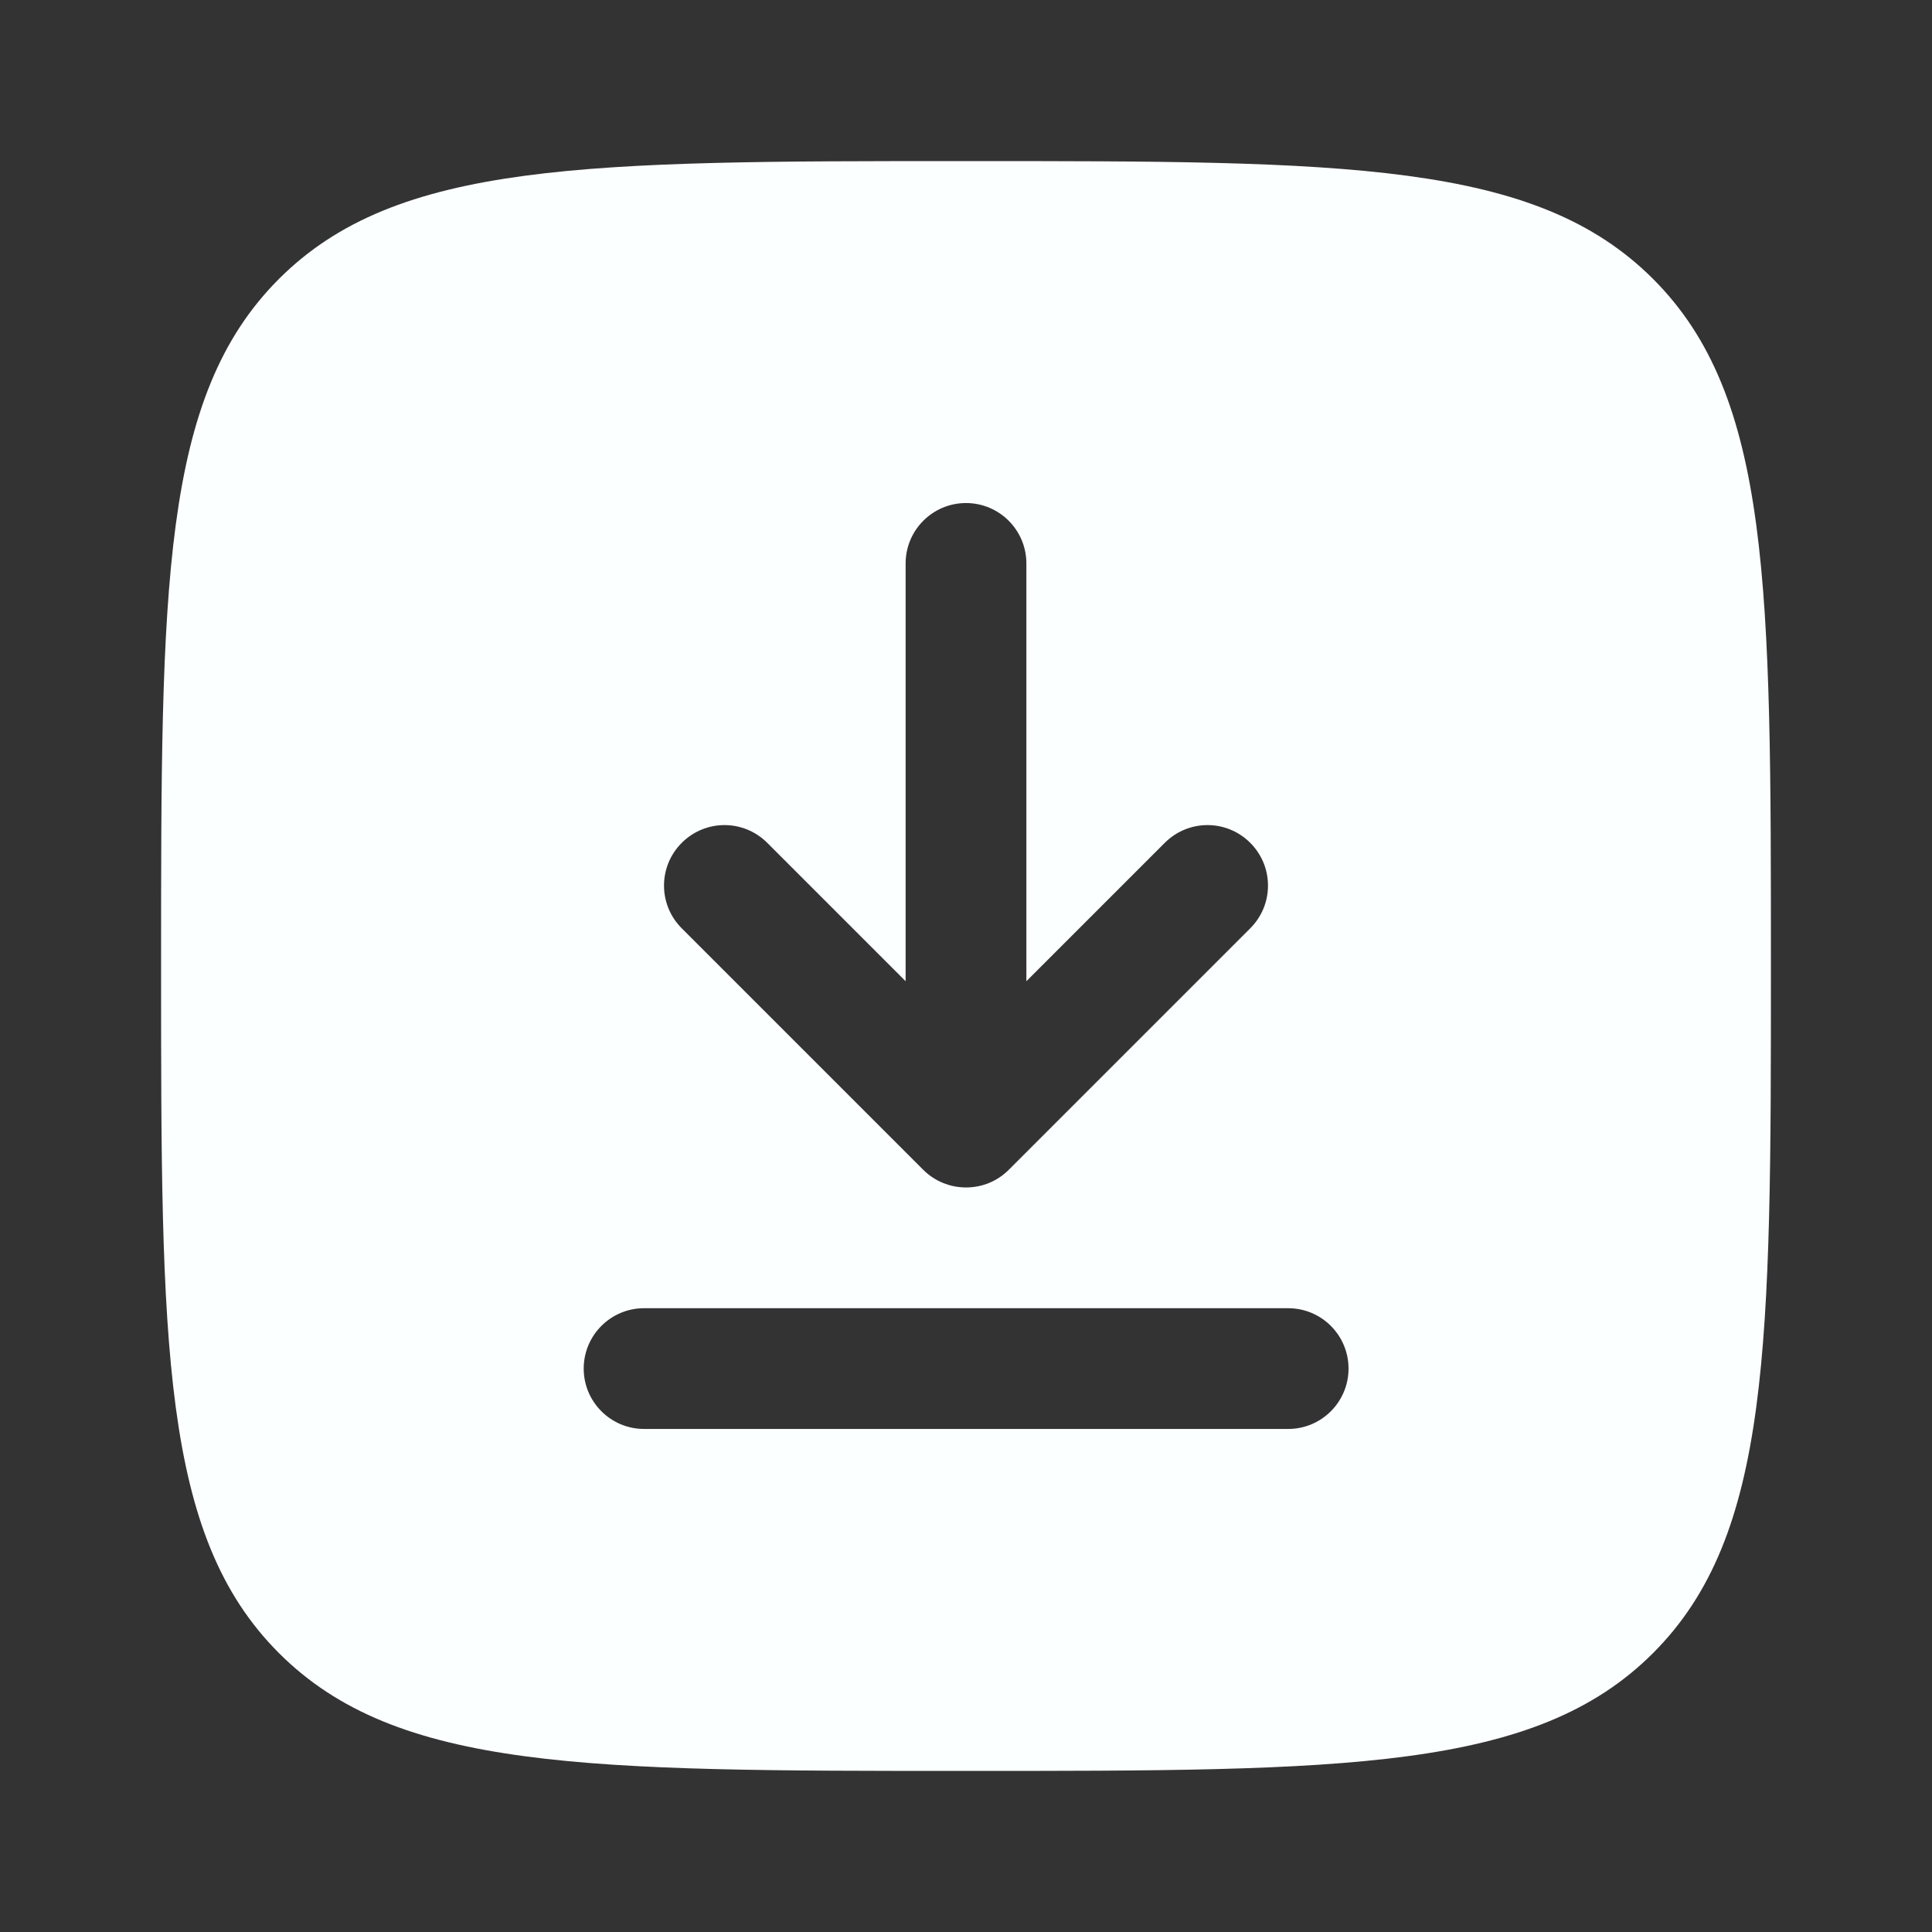
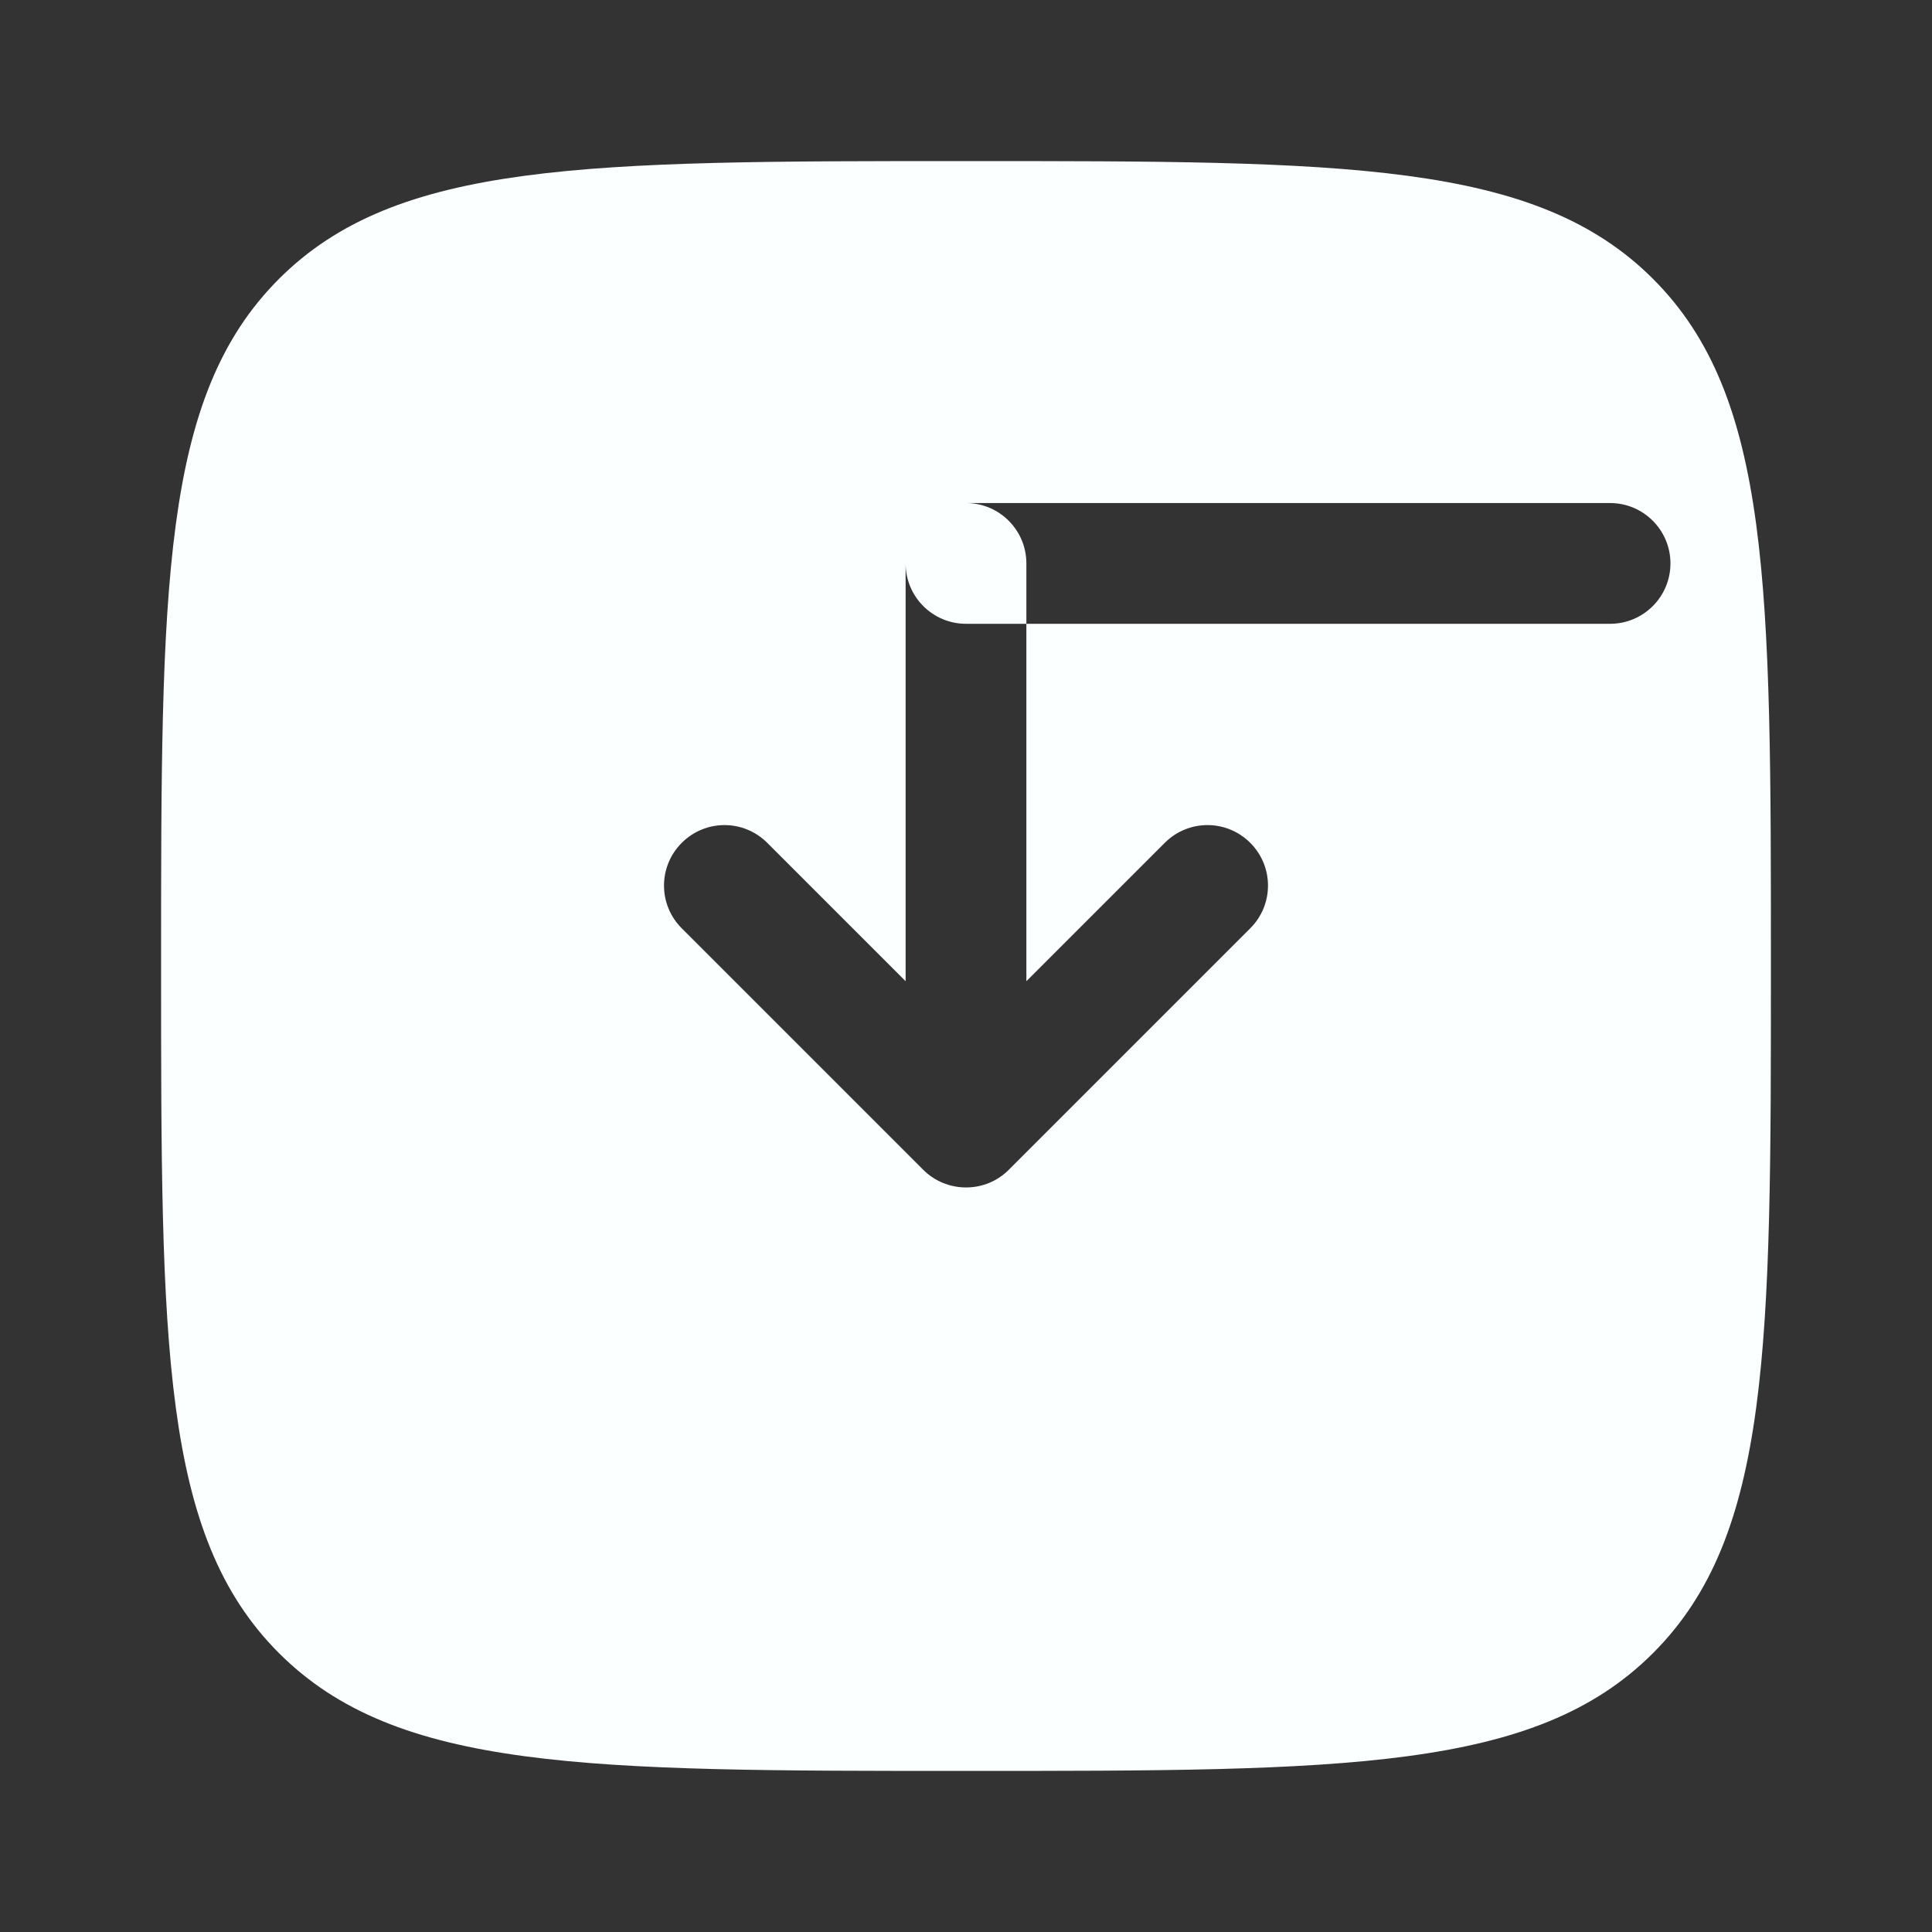
<svg xmlns="http://www.w3.org/2000/svg" xml:space="preserve" id="download" x="0" y="0" version="1.1" viewBox="0 0 800 800" enable-background="new 0 0 800 800">
  <rect x="0" y="0" width="800" height="800" fill="#333333" stroke="none" />
-   <path d="M66.7,400c0-157.1,0-235.7,48.8-284.5C164.3,66.7,242.9,66.7,400,66.7c157.1,0,235.7,0,284.5,48.8  c48.8,48.8,48.8,127.4,48.8,284.5c0,157.1,0,235.7-48.8,284.5c-48.8,48.8-127.4,48.8-284.5,48.8c-157.1,0-235.7,0-284.5-48.8  C66.7,635.7,66.7,557.1,66.7,400z M400,208.3c13.8,0,25,11.2,25,25v173l57.3-57.3c9.8-9.8,25.6-9.8,35.4,0c9.8,9.8,9.8,25.6,0,35.4  l-100,100c-4.7,4.7-11,7.3-17.7,7.3c-6.6,0-13-2.6-17.7-7.3l-100-100c-9.8-9.8-9.8-25.6,0-35.4s25.6-9.8,35.4,0l57.3,57.3v-173  C375,219.5,386.2,208.3,400,208.3z M266.7,541.7c-13.8,0-25,11.2-25,25c0,13.8,11.2,25,25,25h266.7c13.8,0,25-11.2,25-25  c0-13.8-11.2-25-25-25H266.7z" fill-rule="evenodd" clip-rule="evenodd" fill="#fcffff" class="colorff6174 svgShape" />
+   <path d="M66.7,400c0-157.1,0-235.7,48.8-284.5C164.3,66.7,242.9,66.7,400,66.7c157.1,0,235.7,0,284.5,48.8  c48.8,48.8,48.8,127.4,48.8,284.5c0,157.1,0,235.7-48.8,284.5c-48.8,48.8-127.4,48.8-284.5,48.8c-157.1,0-235.7,0-284.5-48.8  C66.7,635.7,66.7,557.1,66.7,400z M400,208.3c13.8,0,25,11.2,25,25v173l57.3-57.3c9.8-9.8,25.6-9.8,35.4,0c9.8,9.8,9.8,25.6,0,35.4  l-100,100c-4.7,4.7-11,7.3-17.7,7.3c-6.6,0-13-2.6-17.7-7.3l-100-100c-9.8-9.8-9.8-25.6,0-35.4s25.6-9.8,35.4,0l57.3,57.3v-173  C375,219.5,386.2,208.3,400,208.3z c-13.8,0-25,11.2-25,25c0,13.8,11.2,25,25,25h266.7c13.8,0,25-11.2,25-25  c0-13.8-11.2-25-25-25H266.7z" fill-rule="evenodd" clip-rule="evenodd" fill="#fcffff" class="colorff6174 svgShape" />
</svg>